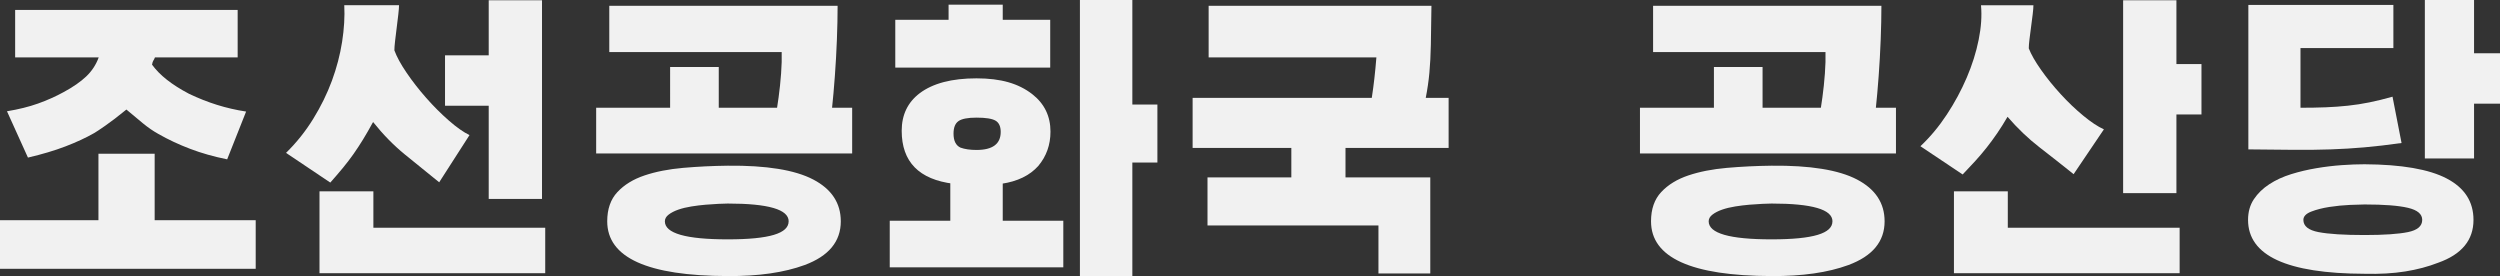
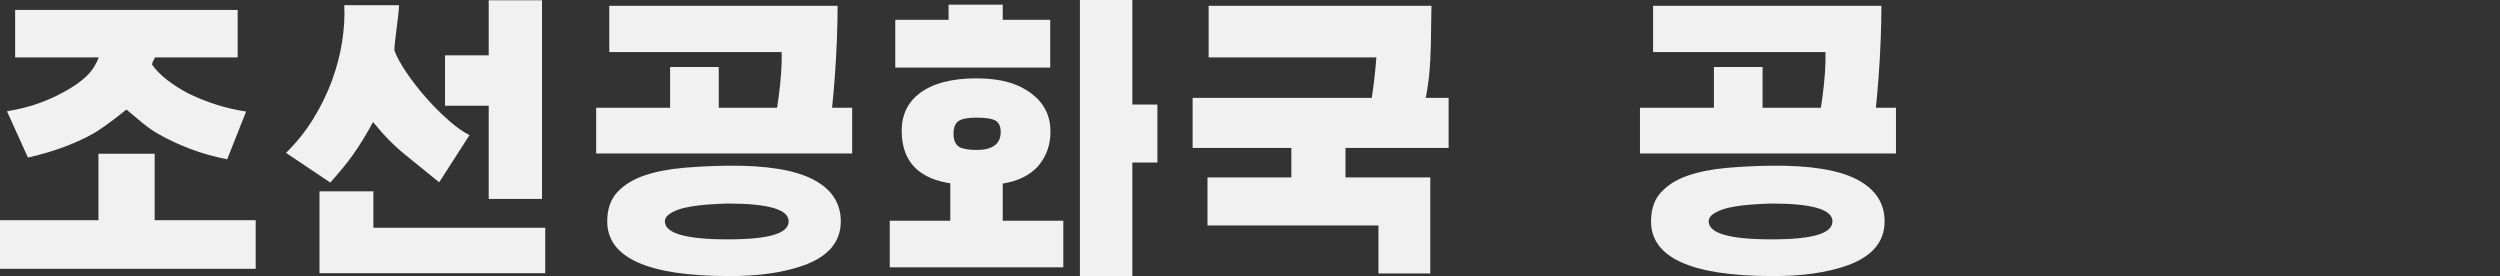
<svg xmlns="http://www.w3.org/2000/svg" id="_레이어_2" data-name="레이어 2" viewBox="0 0 838.28 92.58">
  <rect x="0" y="0" width="838.28" height="92.58" fill="#333333" stroke="none" />
  <defs>
    <style>
      .cls-1 {
        fill: #f1f1f1;
      }
    </style>
  </defs>
  <g id="_레이어_2-2" data-name=" 레이어 2">
    <g>
      <path class="cls-1" d="M85.74,90.14H0v-16.31H85.74v16.31Zm-3.22-52.73l-6.35,16.02c-4.49-.91-8.63-2.08-12.4-3.52-3.78-1.43-7.32-3.09-10.64-4.98-1.76-.98-3.48-2.16-5.18-3.56-1.69-1.4-3.55-2.94-5.57-4.64-2.8,2.28-5.16,4.09-7.08,5.42-1.92,1.33-3.17,2.17-3.76,2.49-2.73,1.56-5.92,3.04-9.57,4.44-3.65,1.4-7.85,2.65-12.6,3.76l-7.03-15.53c3.91-.65,7.37-1.51,10.4-2.59s5.91-2.36,8.64-3.86c3.13-1.69,5.63-3.43,7.52-5.22,1.89-1.79,3.29-3.92,4.2-6.4H5.08V3.32H79.69v15.92h-27.73c-.2,.52-.38,.88-.54,1.07-.16,.2-.31,.65-.44,1.37,2.54,3.52,6.67,6.77,12.4,9.77,3.13,1.5,6.25,2.73,9.38,3.71s6.38,1.73,9.77,2.25Zm-30.66,50.59h-18.85V51.56h18.85v36.43Z" />
      <path class="cls-1" d="M147.27,61.13c-3.97-3.19-7.83-6.31-11.57-9.38-3.74-3.06-7.28-6.67-10.6-10.84-1.17,2.15-2.29,4.1-3.37,5.86s-2.17,3.42-3.27,4.98c-1.11,1.56-2.29,3.11-3.56,4.64-1.27,1.53-2.65,3.14-4.15,4.83l-14.84-9.96c3.52-3.45,6.56-7.26,9.13-11.43,2.57-4.17,4.65-8.41,6.25-12.74,1.59-4.33,2.73-8.67,3.42-13.04,.68-4.36,.93-8.46,.73-12.3h18.36c0,.65-.08,1.68-.24,3.08-.16,1.4-.34,2.88-.54,4.44s-.38,3.04-.54,4.44c-.16,1.4-.24,2.46-.24,3.17,.78,2.15,2.15,4.66,4.1,7.52,1.95,2.87,4.15,5.68,6.59,8.45,2.44,2.77,4.96,5.29,7.57,7.57,2.6,2.28,4.92,3.91,6.93,4.88l-10.16,15.82Zm-40.14,3.03h18.07v12.21h57.62v15.23H107.13v-27.44Zm69.43-28.71h-27.34V18.55h27.34v16.89ZM163.87,.1h17.87V66.7h-17.87V.1Z" />
      <path class="cls-1" d="M285.74,51.46h-85.84v-15.33h85.84v15.33Zm-3.81,22.75c0,6.77-4.04,11.65-12.11,14.65-6.9,2.54-15.5,3.77-25.78,3.71-26.95-.07-40.43-6.19-40.43-18.36,0-4.1,1.14-7.37,3.42-9.81,2.28-2.44,5.31-4.3,9.08-5.57,3.77-1.27,8.09-2.11,12.94-2.54,4.85-.42,9.85-.67,14.99-.73,12.95-.13,22.51,1.42,28.66,4.64s9.23,7.9,9.23,14.01Zm-22.95-29.49c.26-1.11,.59-2.75,.98-4.93,.39-2.18,.76-4.57,1.12-7.18,.36-2.6,.63-5.26,.83-7.96,.2-2.7,.26-5.09,.2-7.18h-57.81V1.95h76.56c0,3.45-.08,7.24-.24,11.38-.16,4.14-.39,8.19-.68,12.16-.29,3.97-.62,7.67-.98,11.08-.36,3.42-.73,6.14-1.12,8.15h-18.85Zm5.47,29.49c0-3.97-6.8-5.96-20.41-5.96-.72,0-1.74,.03-3.08,.1-1.33,.07-2.78,.16-4.35,.29-1.56,.13-3.16,.33-4.79,.59-1.63,.26-3.09,.62-4.39,1.07-1.3,.46-2.38,1.01-3.22,1.66-.85,.65-1.27,1.4-1.27,2.25,0,4.04,7.03,6.05,21.09,6.05s20.41-2.02,20.41-6.05Zm-23.44-25.68h-16.31V22.46h16.31v26.07Z" />
      <path class="cls-1" d="M356.54,89.65h-58.2v-15.63h58.2v15.63Zm-4.39-66.99h-51.95V6.64h17.87V1.56h18.16V6.64h15.92V22.66Zm-32.42,38.96c-11.59-1.43-17.38-7.36-17.38-17.77,0-5.34,2.02-9.54,6.05-12.6,4.43-3.32,10.77-4.98,19.04-4.98s14.09,1.76,18.65,5.27c4.1,3.19,6.15,7.39,6.15,12.6,0,4.43-1.37,8.27-4.1,11.52-2.87,3.19-6.97,5.18-12.3,5.96h-16.11Zm16.5,21.09h-17.58v-28.03h17.58v28.03Zm-.68-38.48c0-1.82-.57-3.08-1.71-3.76-1.14-.68-3.27-1.03-6.4-1.03-2.93,0-4.95,.39-6.05,1.17-1.11,.78-1.66,2.18-1.66,4.2,0,2.41,.78,3.97,2.34,4.69,1.43,.52,3.22,.78,5.37,.78,5.4,0,8.11-2.02,8.11-6.05ZM362.11,0h17.58V92.58h-17.58V0Zm4.3,54.49v-19.43h21.68v19.43h-21.68Z" />
      <path class="cls-1" d="M485.74,49.61h-85.84v-16.8h85.84v16.8Zm-6.15,9.86v32.23h-17.38v-16.11h-57.32v-16.11h74.71Zm-22.27-16.5c1.17-2.93,2.07-6.4,2.69-10.4,.62-4,1.12-8.45,1.51-13.33h-56.25V1.95h74.71c-.07,5.27-.13,9.64-.2,13.09-.07,3.45-.23,6.58-.49,9.38-.26,2.8-.67,5.6-1.22,8.4-.55,2.8-1.35,6.19-2.39,10.16h-18.36Zm-24.32-7.42h18.16v26.17h-18.16v-26.17Z" />
      <path class="cls-1" d="M635.74,51.46h-85.84v-15.33h85.84v15.33Zm-3.81,22.75c0,6.77-4.04,11.65-12.11,14.65-6.9,2.54-15.5,3.77-25.78,3.71-26.95-.07-40.43-6.19-40.43-18.36,0-4.1,1.14-7.37,3.42-9.81,2.28-2.44,5.31-4.3,9.08-5.57,3.77-1.27,8.09-2.11,12.94-2.54,4.85-.42,9.85-.67,14.99-.73,12.95-.13,22.51,1.42,28.66,4.64s9.23,7.9,9.23,14.01Zm-22.95-29.49c.26-1.11,.59-2.75,.98-4.93,.39-2.18,.76-4.57,1.12-7.18,.36-2.6,.63-5.26,.83-7.96,.2-2.7,.26-5.09,.2-7.18h-57.81V1.95h76.56c0,3.45-.08,7.24-.24,11.38-.16,4.14-.39,8.19-.68,12.16-.29,3.97-.62,7.67-.98,11.08-.36,3.42-.73,6.14-1.12,8.15h-18.85Zm5.47,29.49c0-3.97-6.8-5.96-20.41-5.96-.72,0-1.74,.03-3.08,.1-1.33,.07-2.78,.16-4.35,.29-1.56,.13-3.16,.33-4.79,.59-1.63,.26-3.09,.62-4.39,1.07-1.3,.46-2.38,1.01-3.22,1.66-.85,.65-1.27,1.4-1.27,2.25,0,4.04,7.03,6.05,21.09,6.05s20.41-2.02,20.41-6.05Zm-23.44-25.68h-16.31V22.46h16.31v26.07Z" />
-       <path class="cls-1" d="M695.31,58.4c-3.91-3.13-7.73-6.14-11.47-9.03-3.74-2.9-7.31-6.3-10.69-10.21-1.17,2.02-2.33,3.86-3.47,5.52-1.14,1.66-2.31,3.26-3.52,4.79-1.21,1.53-2.48,3.03-3.81,4.49-1.33,1.46-2.75,2.98-4.25,4.54l-14.16-9.47c3.25-3.06,6.2-6.59,8.84-10.6s4.87-8.14,6.69-12.4c1.82-4.26,3.16-8.5,4-12.7,.85-4.2,1.11-8.06,.78-11.57h17.58c0,.65-.08,1.65-.24,2.98-.16,1.33-.34,2.73-.54,4.2s-.38,2.87-.54,4.2c-.16,1.33-.24,2.36-.24,3.08,.78,2.02,2.15,4.41,4.1,7.18,1.95,2.77,4.15,5.49,6.59,8.15,2.44,2.67,4.96,5.08,7.57,7.23,2.6,2.15,4.92,3.68,6.93,4.59l-10.16,15.04Zm-40.14,5.76h18.07v12.21h57.62v15.23h-75.68v-27.44ZM711.91,.1h17.87V64.75h-17.87V.1Zm26.27,38.28h-23.44V21.48h23.44v16.89Z" />
-       <path class="cls-1" d="M829.39,73.73c0,6.77-3.94,11.56-11.82,14.36-3.32,1.3-7,2.28-11.04,2.93-4.04,.65-8.59,.91-13.67,.78-26.04-.07-39.06-6.09-39.06-18.07,0-2.67,.65-4.98,1.95-6.93,1.3-1.95,3.03-3.63,5.18-5.03,2.15-1.4,4.59-2.52,7.32-3.37,2.73-.85,5.55-1.51,8.45-2,2.9-.49,5.75-.83,8.54-1.03,2.8-.2,5.34-.29,7.62-.29,12.43,.07,21.63,1.66,27.59,4.79s8.94,7.75,8.94,13.87Zm-24.12-25.78c-4.62,.65-8.79,1.14-12.5,1.46-3.71,.33-7.46,.55-11.23,.68-3.78,.13-7.85,.18-12.21,.15-4.36-.03-9.51-.08-15.43-.15V1.66h48.63v14.45h-31.15v20.02c3.06,0,5.87-.05,8.45-.15,2.57-.1,5.06-.28,7.47-.54,2.41-.26,4.82-.63,7.23-1.12,2.41-.49,4.98-1.12,7.71-1.9l3.03,15.53Zm6.93,25.78c0-1.95-1.6-3.3-4.79-4.05-3.19-.75-8.04-1.12-14.55-1.12-1.04,0-2.69,.05-4.93,.15s-4.53,.33-6.84,.68c-2.31,.36-4.35,.88-6.1,1.56s-2.64,1.61-2.64,2.78c0,2.08,1.69,3.45,5.08,4.1,3.38,.65,8.53,.98,15.43,.98,6.51,0,11.36-.33,14.55-.98,3.19-.65,4.79-2.02,4.79-4.1Zm.88-73.73h16.5V53.13h-16.5V0Zm25.2,17.87v16.89h-22.56V17.87h22.56Z" />
    </g>
  </g>
</svg>